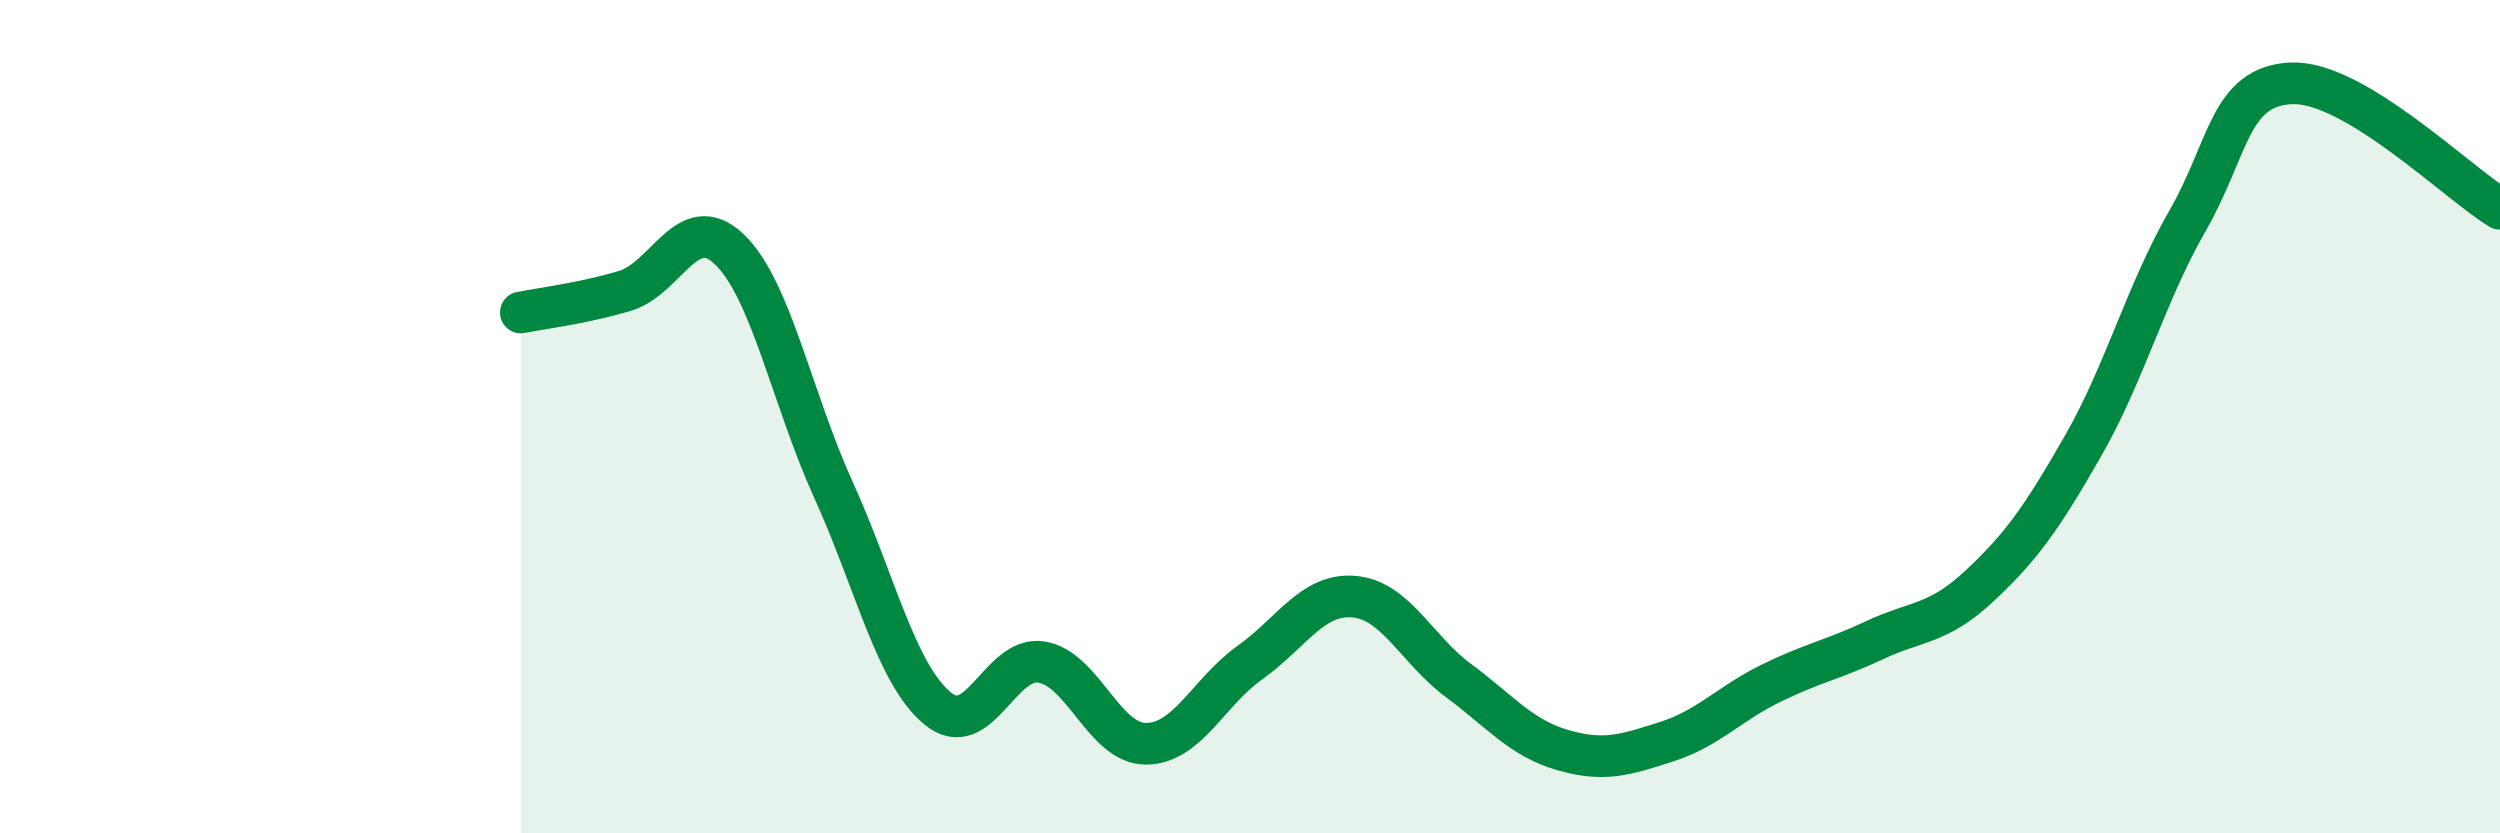
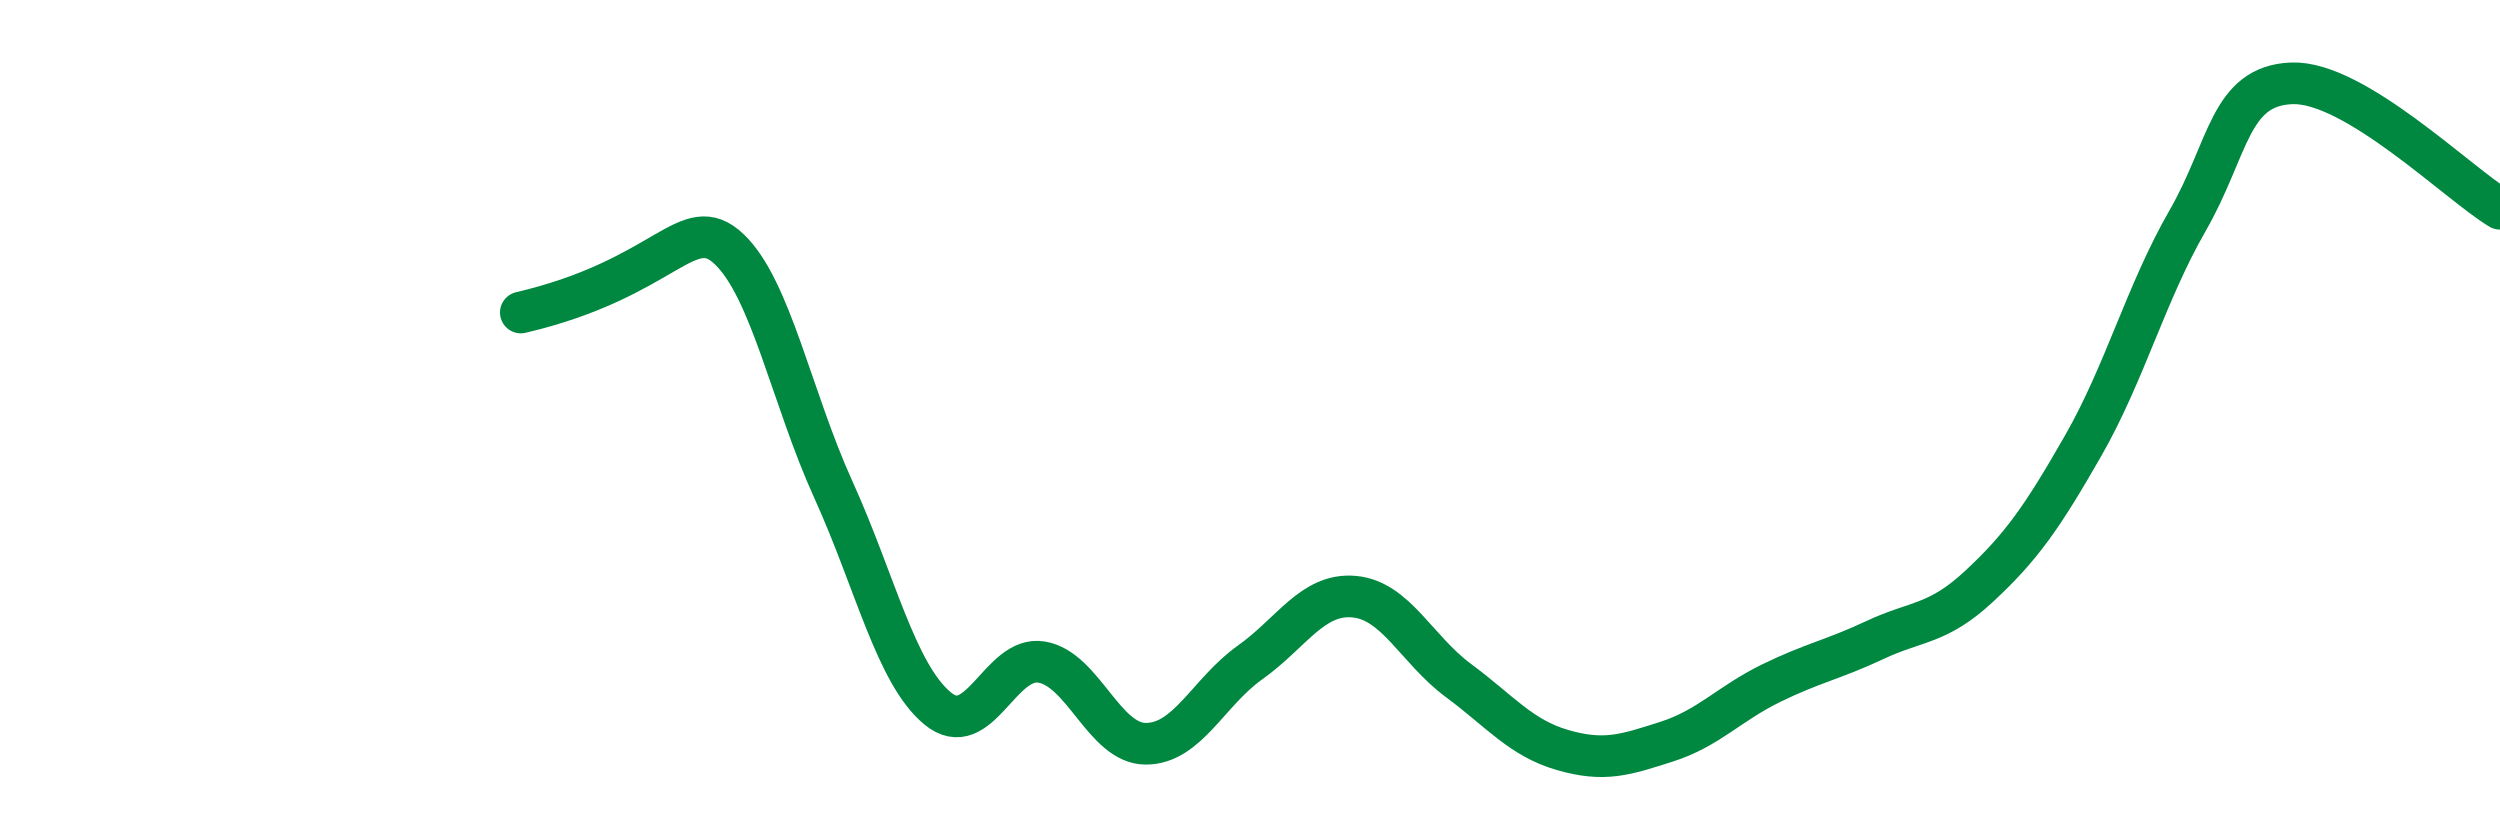
<svg xmlns="http://www.w3.org/2000/svg" width="60" height="20" viewBox="0 0 60 20">
-   <path d="M 12.5,7.5 C 13,7.4 14,7.28 15,6.98 C 16,6.68 16.5,5.03 17.5,5.98 C 18.5,6.93 19,9.55 20,11.75 C 21,13.95 21.5,16.17 22.5,17 C 23.5,17.83 24,15.72 25,15.89 C 26,16.06 26.5,17.85 27.5,17.85 C 28.5,17.85 29,16.61 30,15.9 C 31,15.19 31.5,14.23 32.5,14.32 C 33.5,14.41 34,15.59 35,16.33 C 36,17.07 36.5,17.71 37.5,18 C 38.5,18.29 39,18.12 40,17.8 C 41,17.48 41.5,16.89 42.5,16.4 C 43.5,15.91 44,15.83 45,15.36 C 46,14.89 46.5,15 47.5,14.07 C 48.5,13.14 49,12.44 50,10.69 C 51,8.94 51.5,7.04 52.5,5.3 C 53.5,3.56 53.5,2.06 55,2 C 56.5,1.94 59,4.41 60,5.01L60 20L12.5 20Z" fill="#008740" opacity="0.1" stroke-linecap="round" stroke-linejoin="round" />
-   <path d="M 12.5,7.5 C 13,7.4 14,7.28 15,6.98 C 16,6.68 16.5,5.03 17.5,5.98 C 18.5,6.93 19,9.55 20,11.75 C 21,13.95 21.5,16.17 22.5,17 C 23.5,17.83 24,15.72 25,15.89 C 26,16.06 26.5,17.85 27.5,17.85 C 28.5,17.85 29,16.61 30,15.9 C 31,15.19 31.5,14.23 32.5,14.32 C 33.5,14.41 34,15.59 35,16.33 C 36,17.07 36.5,17.71 37.5,18 C 38.5,18.29 39,18.12 40,17.8 C 41,17.48 41.5,16.89 42.5,16.4 C 43.5,15.91 44,15.83 45,15.36 C 46,14.89 46.5,15 47.5,14.07 C 48.5,13.14 49,12.44 50,10.69 C 51,8.94 51.5,7.04 52.5,5.3 C 53.5,3.56 53.5,2.06 55,2 C 56.5,1.94 59,4.41 60,5.01" stroke="#008740" stroke-width="1" fill="none" stroke-linecap="round" stroke-linejoin="round" />
+   <path d="M 12.5,7.5 C 16,6.68 16.5,5.03 17.5,5.98 C 18.5,6.93 19,9.55 20,11.75 C 21,13.95 21.5,16.17 22.5,17 C 23.5,17.83 24,15.72 25,15.89 C 26,16.06 26.5,17.85 27.5,17.85 C 28.5,17.85 29,16.61 30,15.9 C 31,15.19 31.5,14.23 32.5,14.32 C 33.5,14.41 34,15.59 35,16.33 C 36,17.07 36.5,17.71 37.5,18 C 38.5,18.29 39,18.12 40,17.8 C 41,17.48 41.5,16.89 42.5,16.4 C 43.5,15.91 44,15.83 45,15.36 C 46,14.89 46.5,15 47.5,14.07 C 48.5,13.14 49,12.44 50,10.69 C 51,8.94 51.5,7.04 52.5,5.3 C 53.5,3.56 53.5,2.06 55,2 C 56.5,1.94 59,4.41 60,5.01" stroke="#008740" stroke-width="1" fill="none" stroke-linecap="round" stroke-linejoin="round" />
</svg>